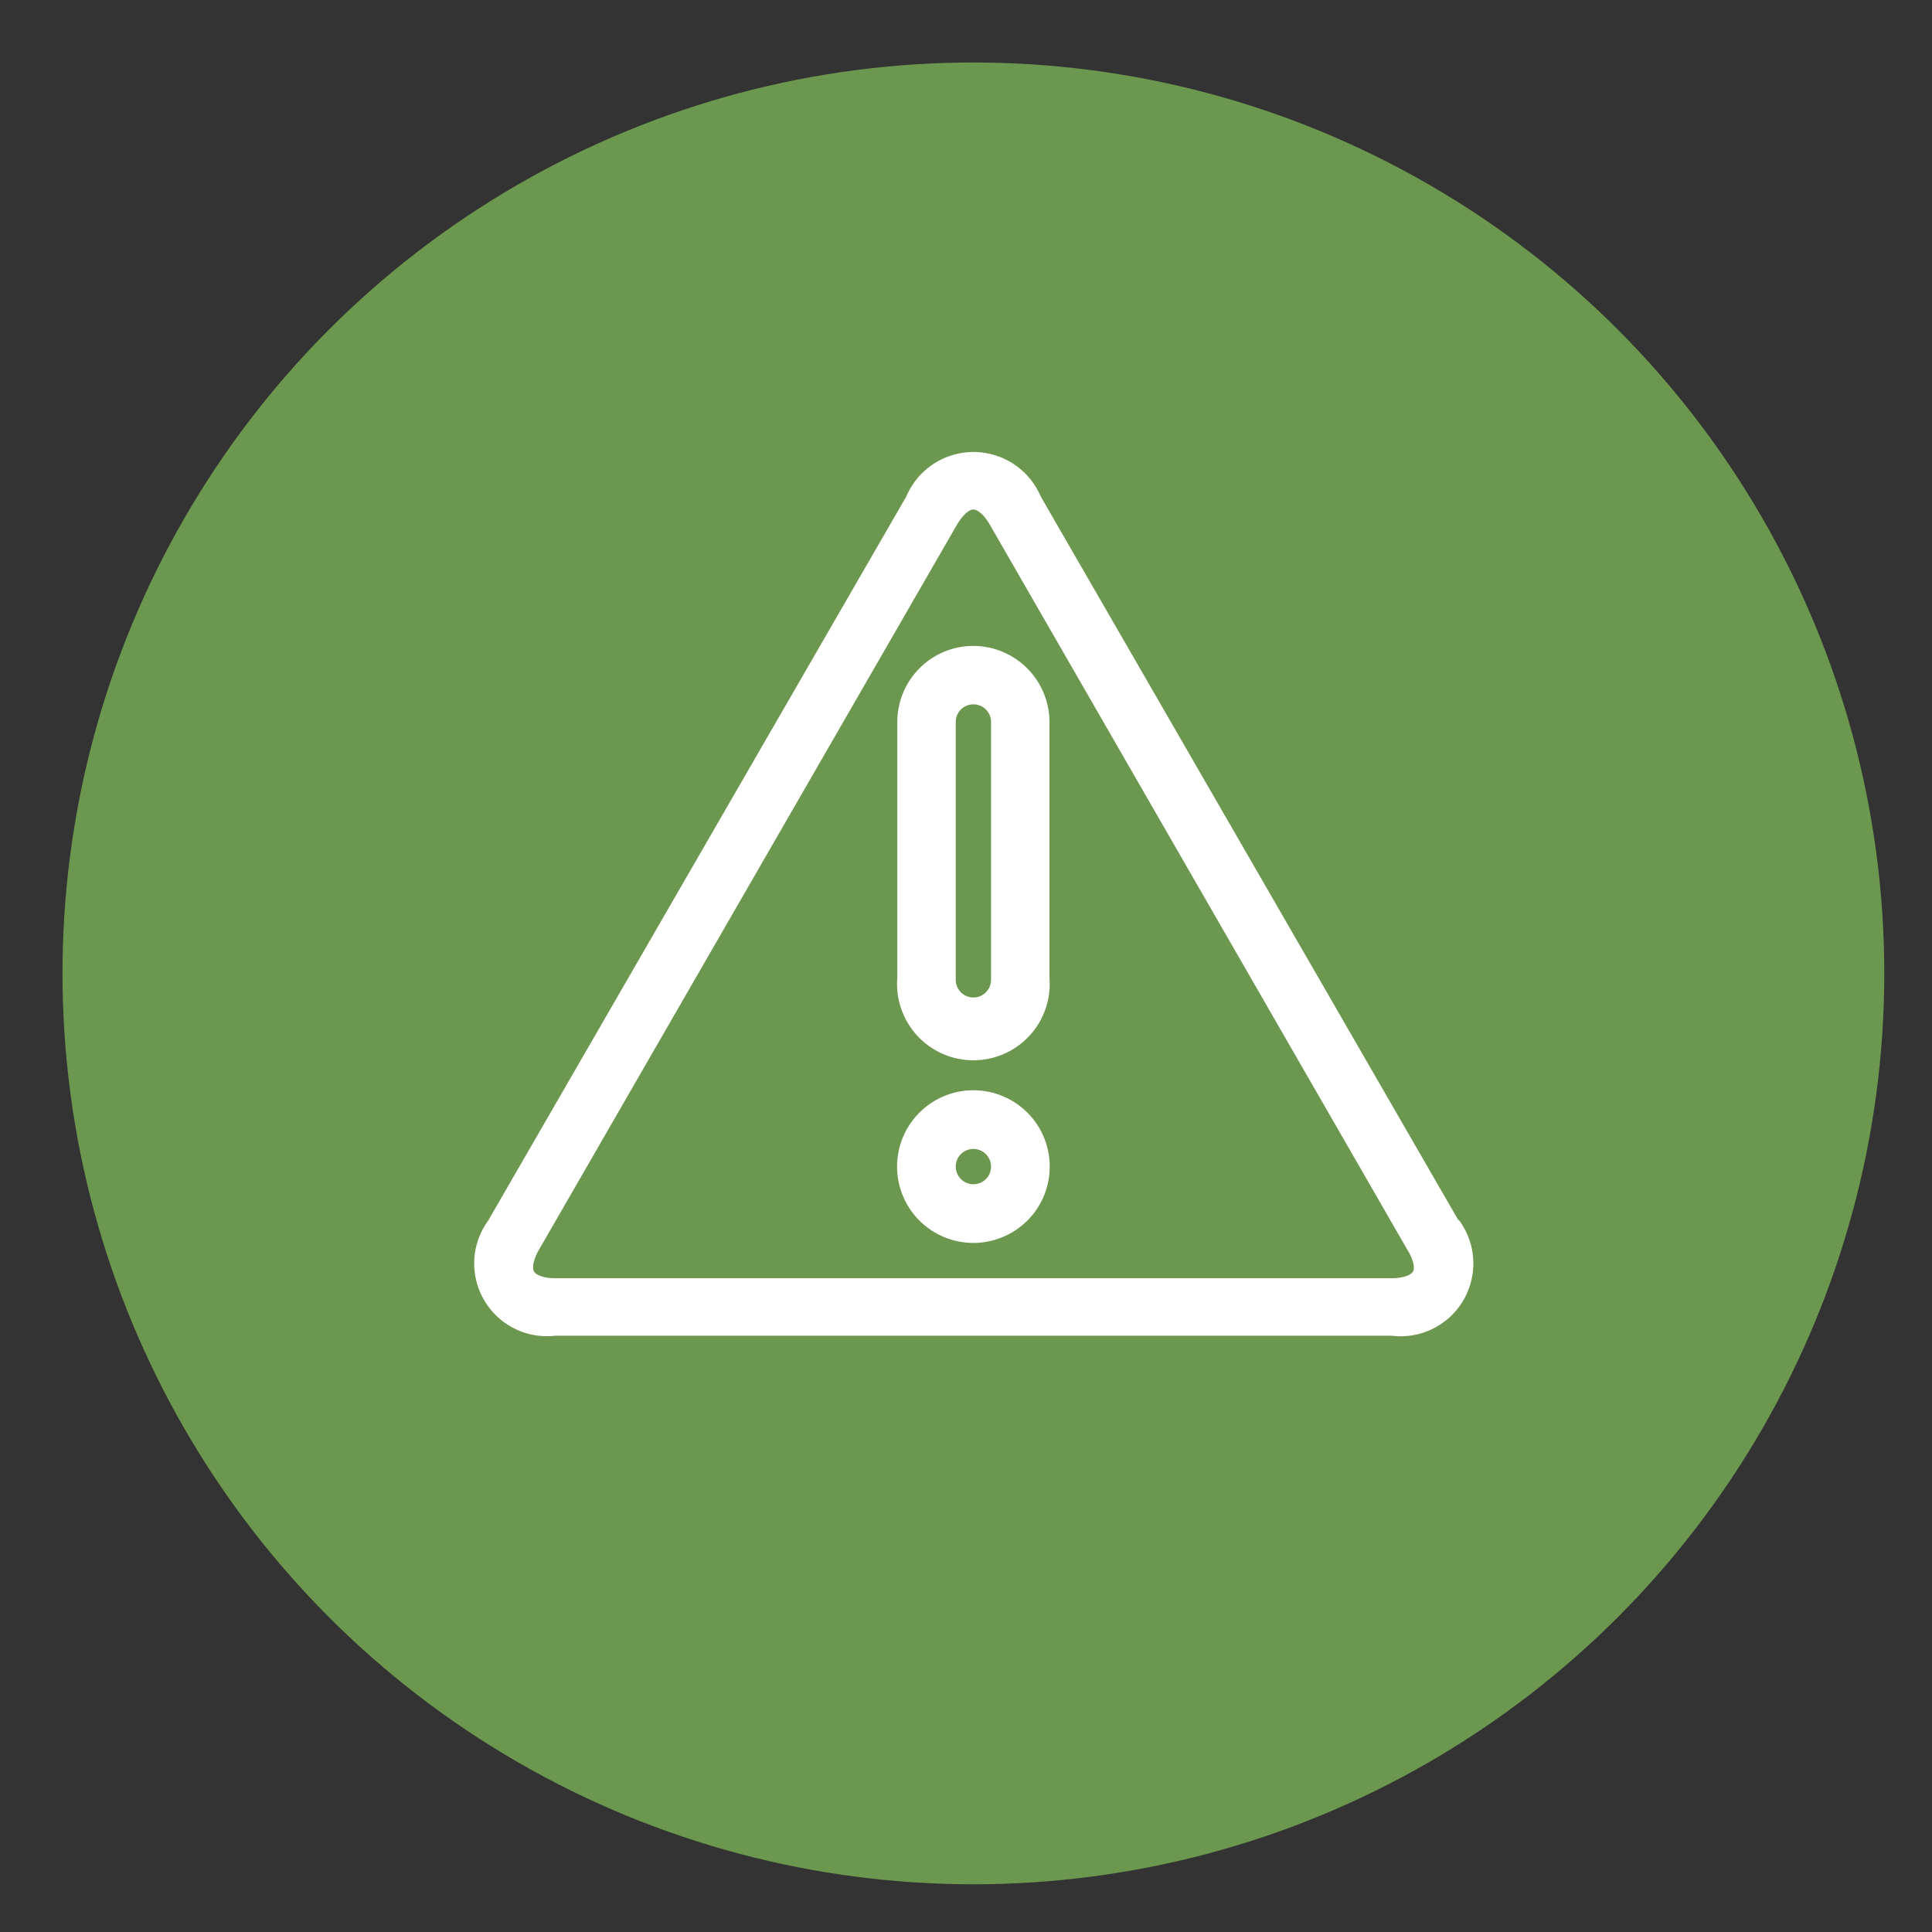
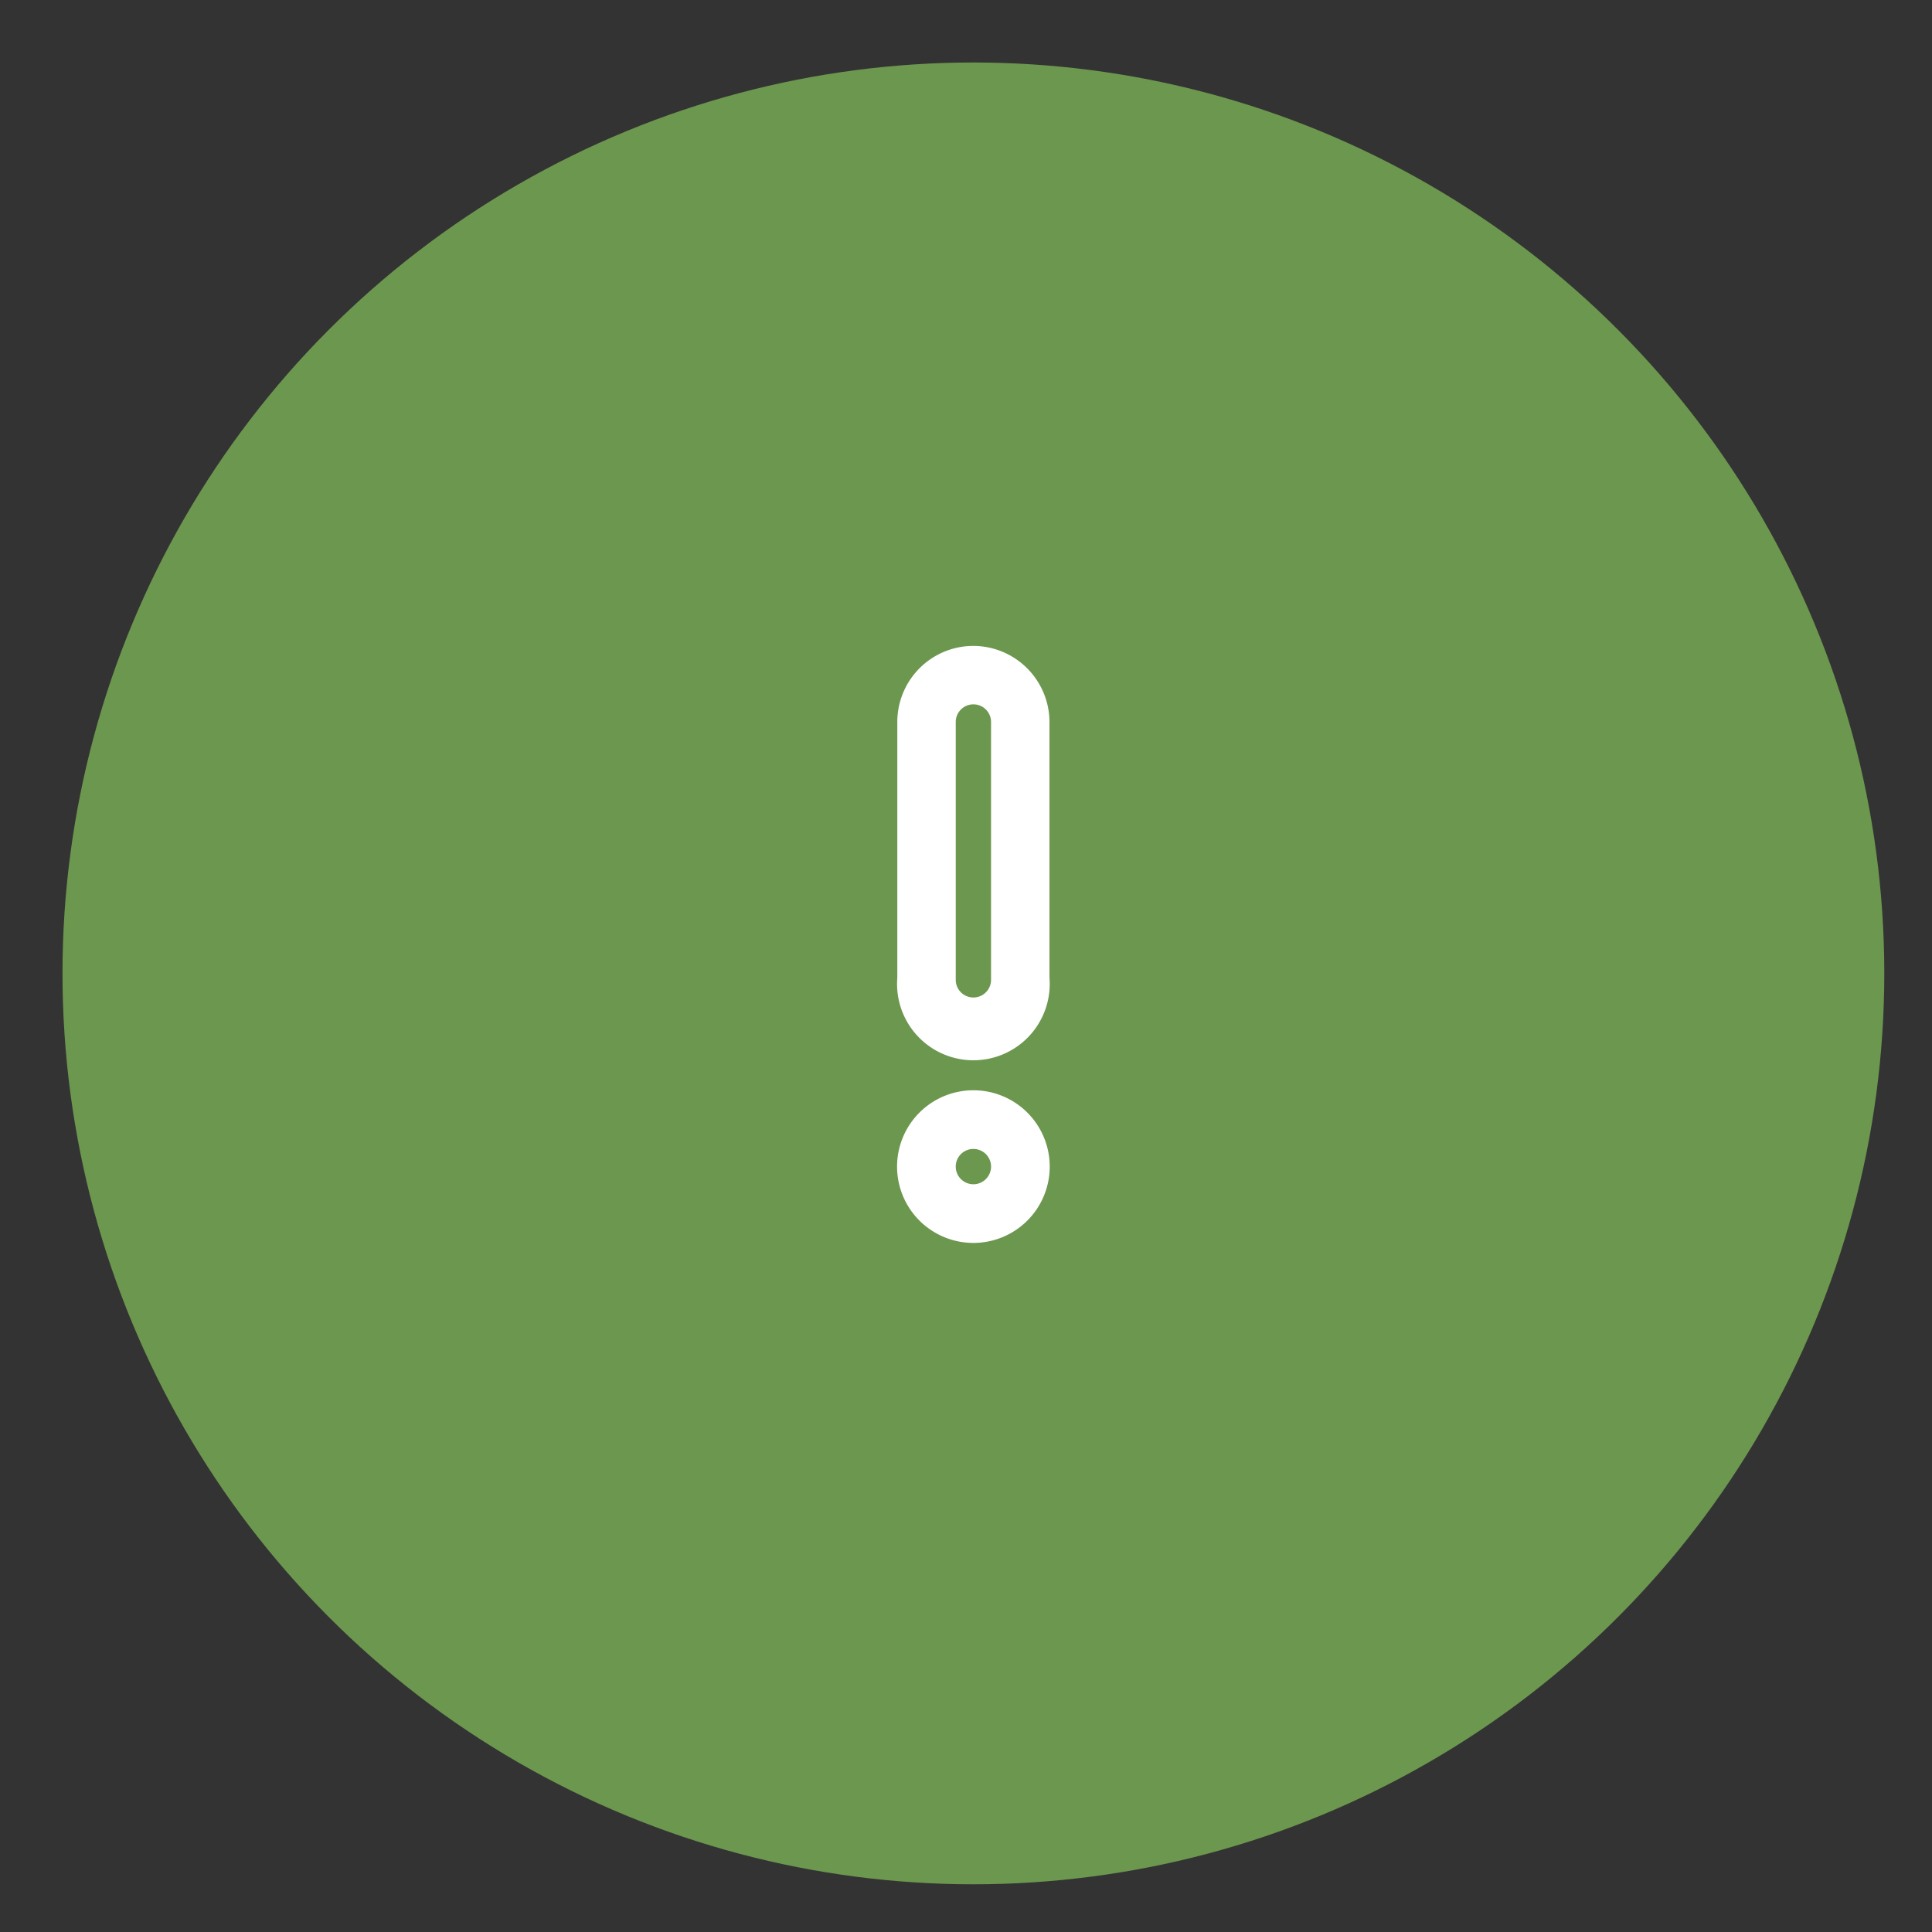
<svg xmlns="http://www.w3.org/2000/svg" id="Layer_1" data-name="Layer 1" viewBox="0 0 81 81">
  <rect x="0" y="0" width="81" height="81" fill="#333333" stroke="none" />
  <defs>
    <style>.cls-1{fill:#6c974e;}.cls-2{fill:#fff;}</style>
  </defs>
  <title>icons</title>
  <circle class="cls-1" cx="40.81" cy="40.81" r="38.19" />
-   <path class="cls-2" d="M61.15,51.17,43.63,20.81a3.06,3.06,0,0,0-5.63,0L20.47,51.17A3.05,3.05,0,0,0,23.29,56H58.34a3.05,3.05,0,0,0,2.81-4.87Zm-1.91,2.14c-.08.14-.39.28-.9.28H23.29c-.51,0-.82-.14-.9-.28s-.05-.47.21-.92L40.12,22c.26-.44.53-.64.69-.64s.44.2.69.64L59,52.39C59.28,52.84,59.32,53.17,59.24,53.31Z" />
  <path class="cls-2" d="M40.81,45.71a3.2,3.2,0,1,0,3.2,3.2A3.2,3.2,0,0,0,40.81,45.71Zm0,3.94a.74.74,0,1,1,.74-.74A.74.74,0,0,1,40.81,49.65Z" />
  <path class="cls-2" d="M40.81,27.08a3.19,3.19,0,0,0-3.19,3.19V41A3.2,3.2,0,1,0,44,41V30.27A3.2,3.2,0,0,0,40.81,27.08Zm.74,14a.74.74,0,1,1-1.48,0V30.27a.74.74,0,1,1,1.48,0Z" />
</svg>